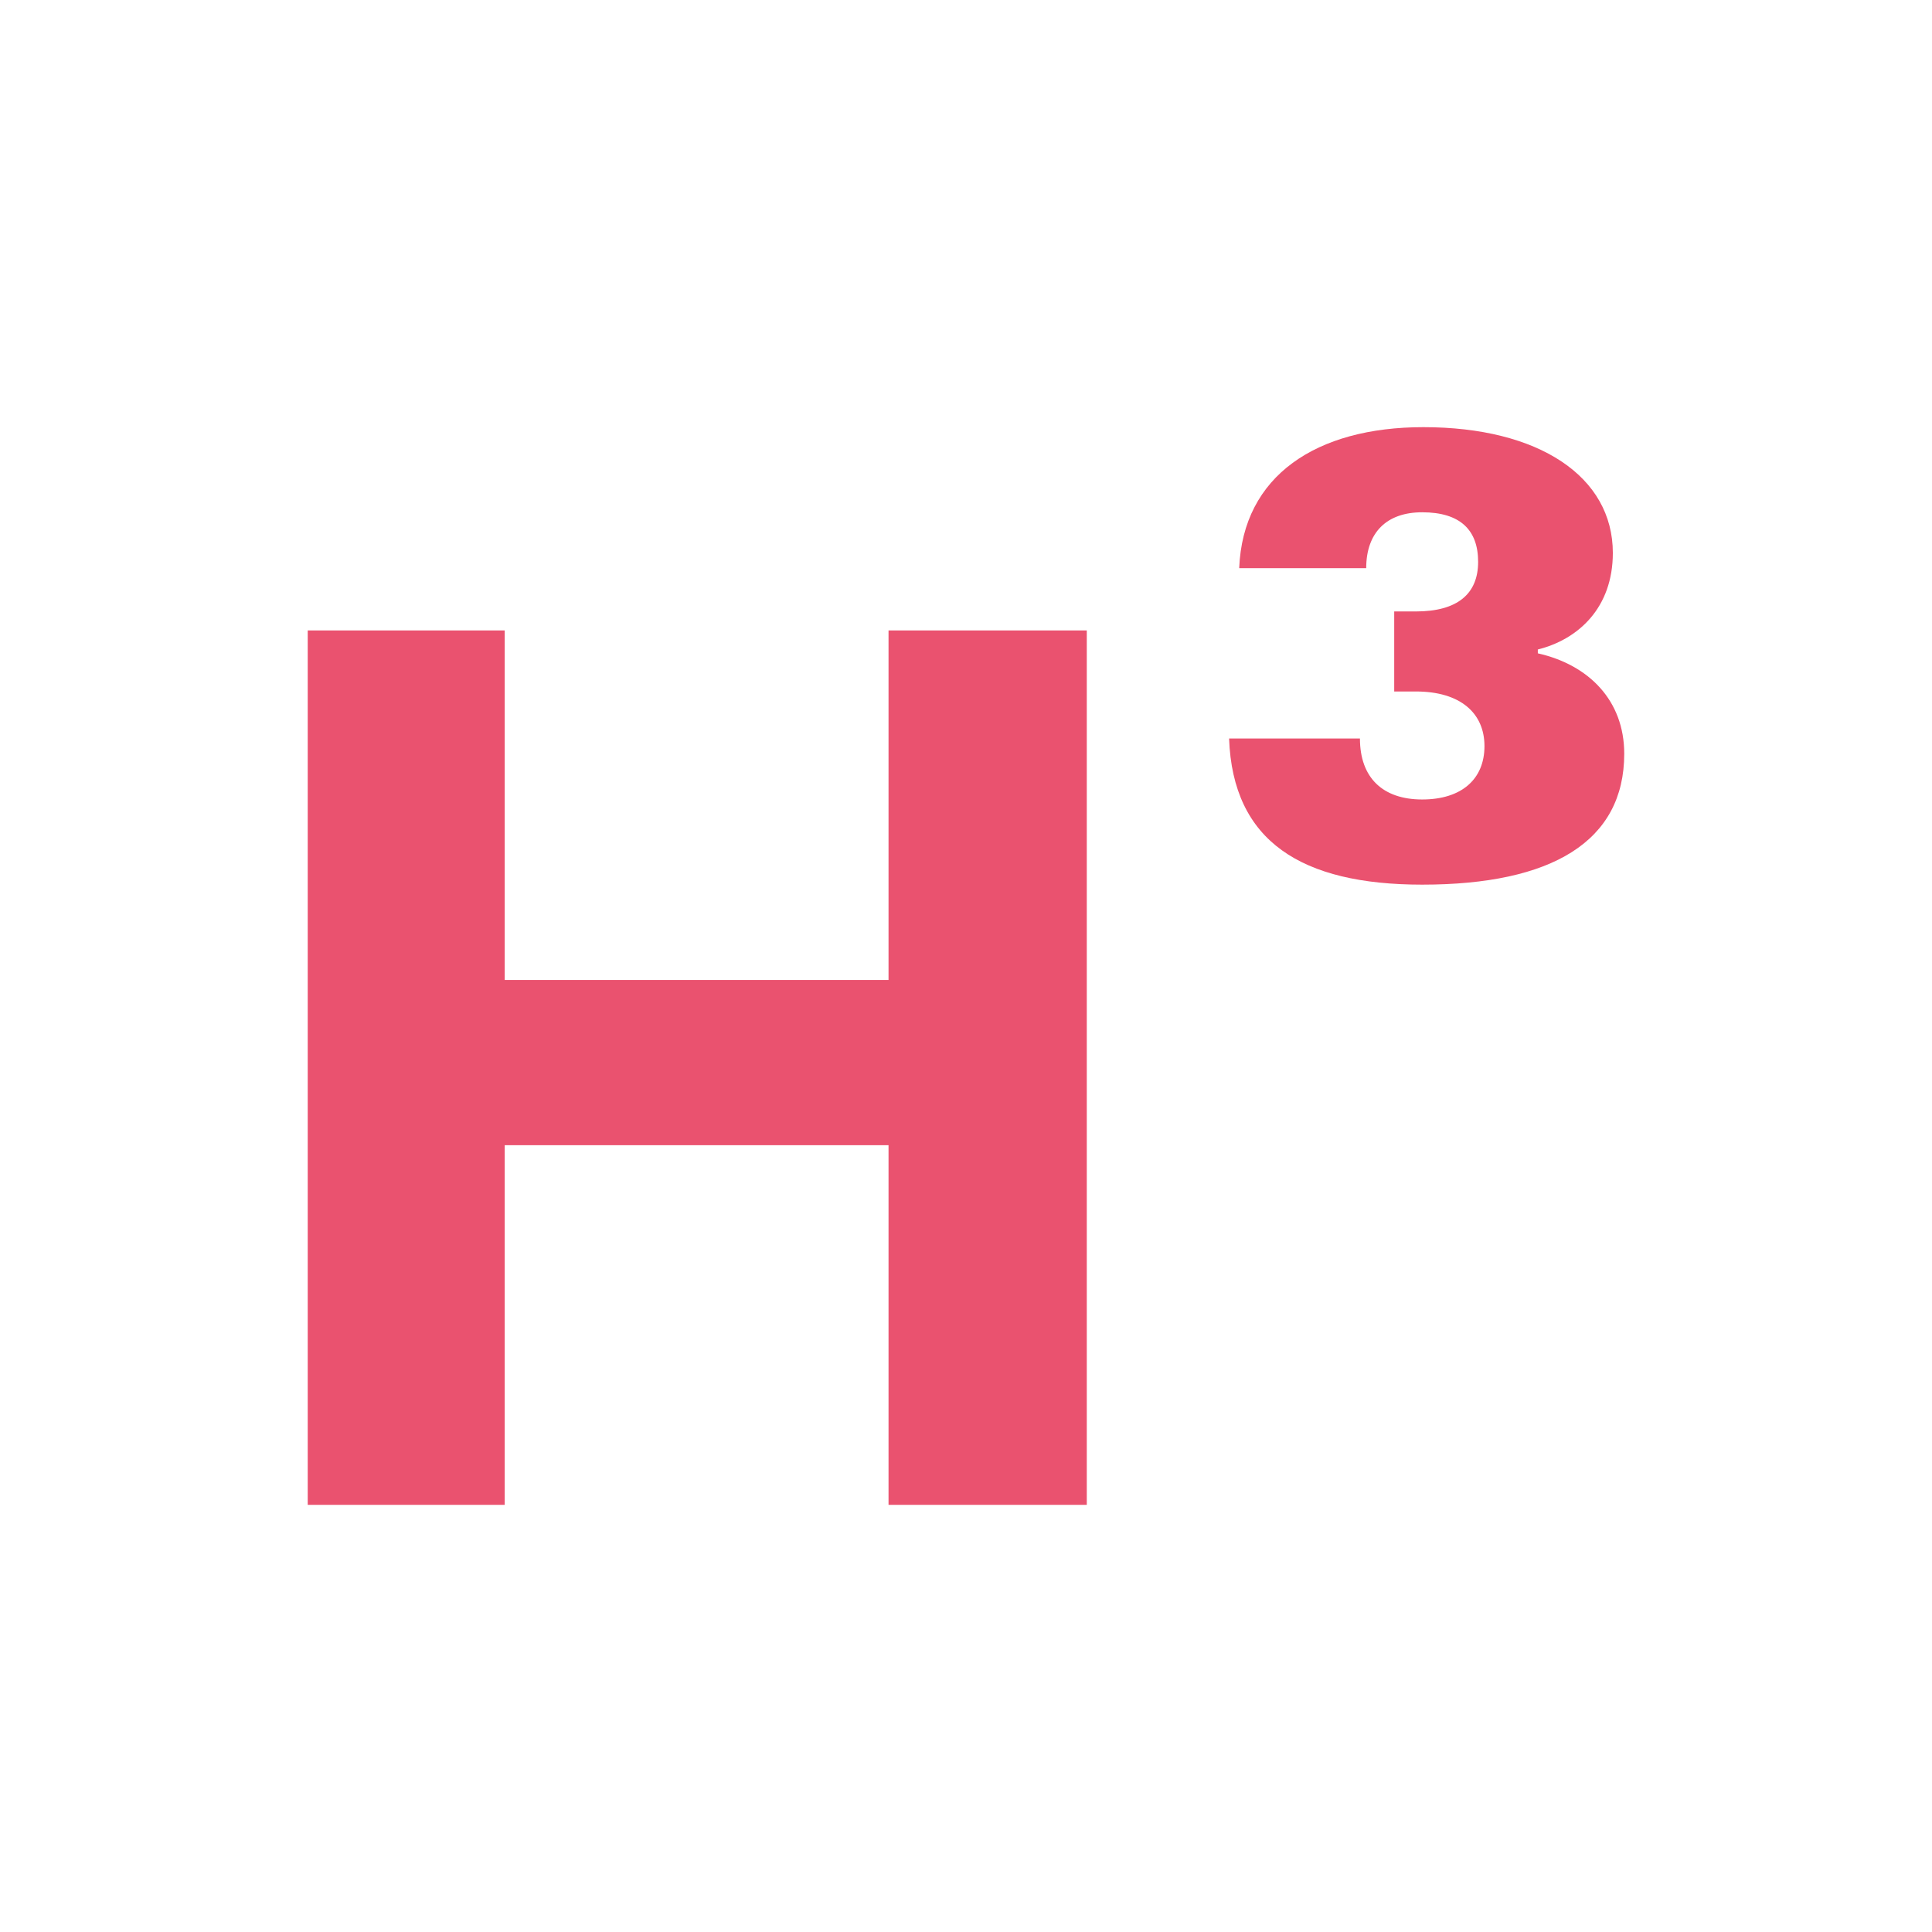
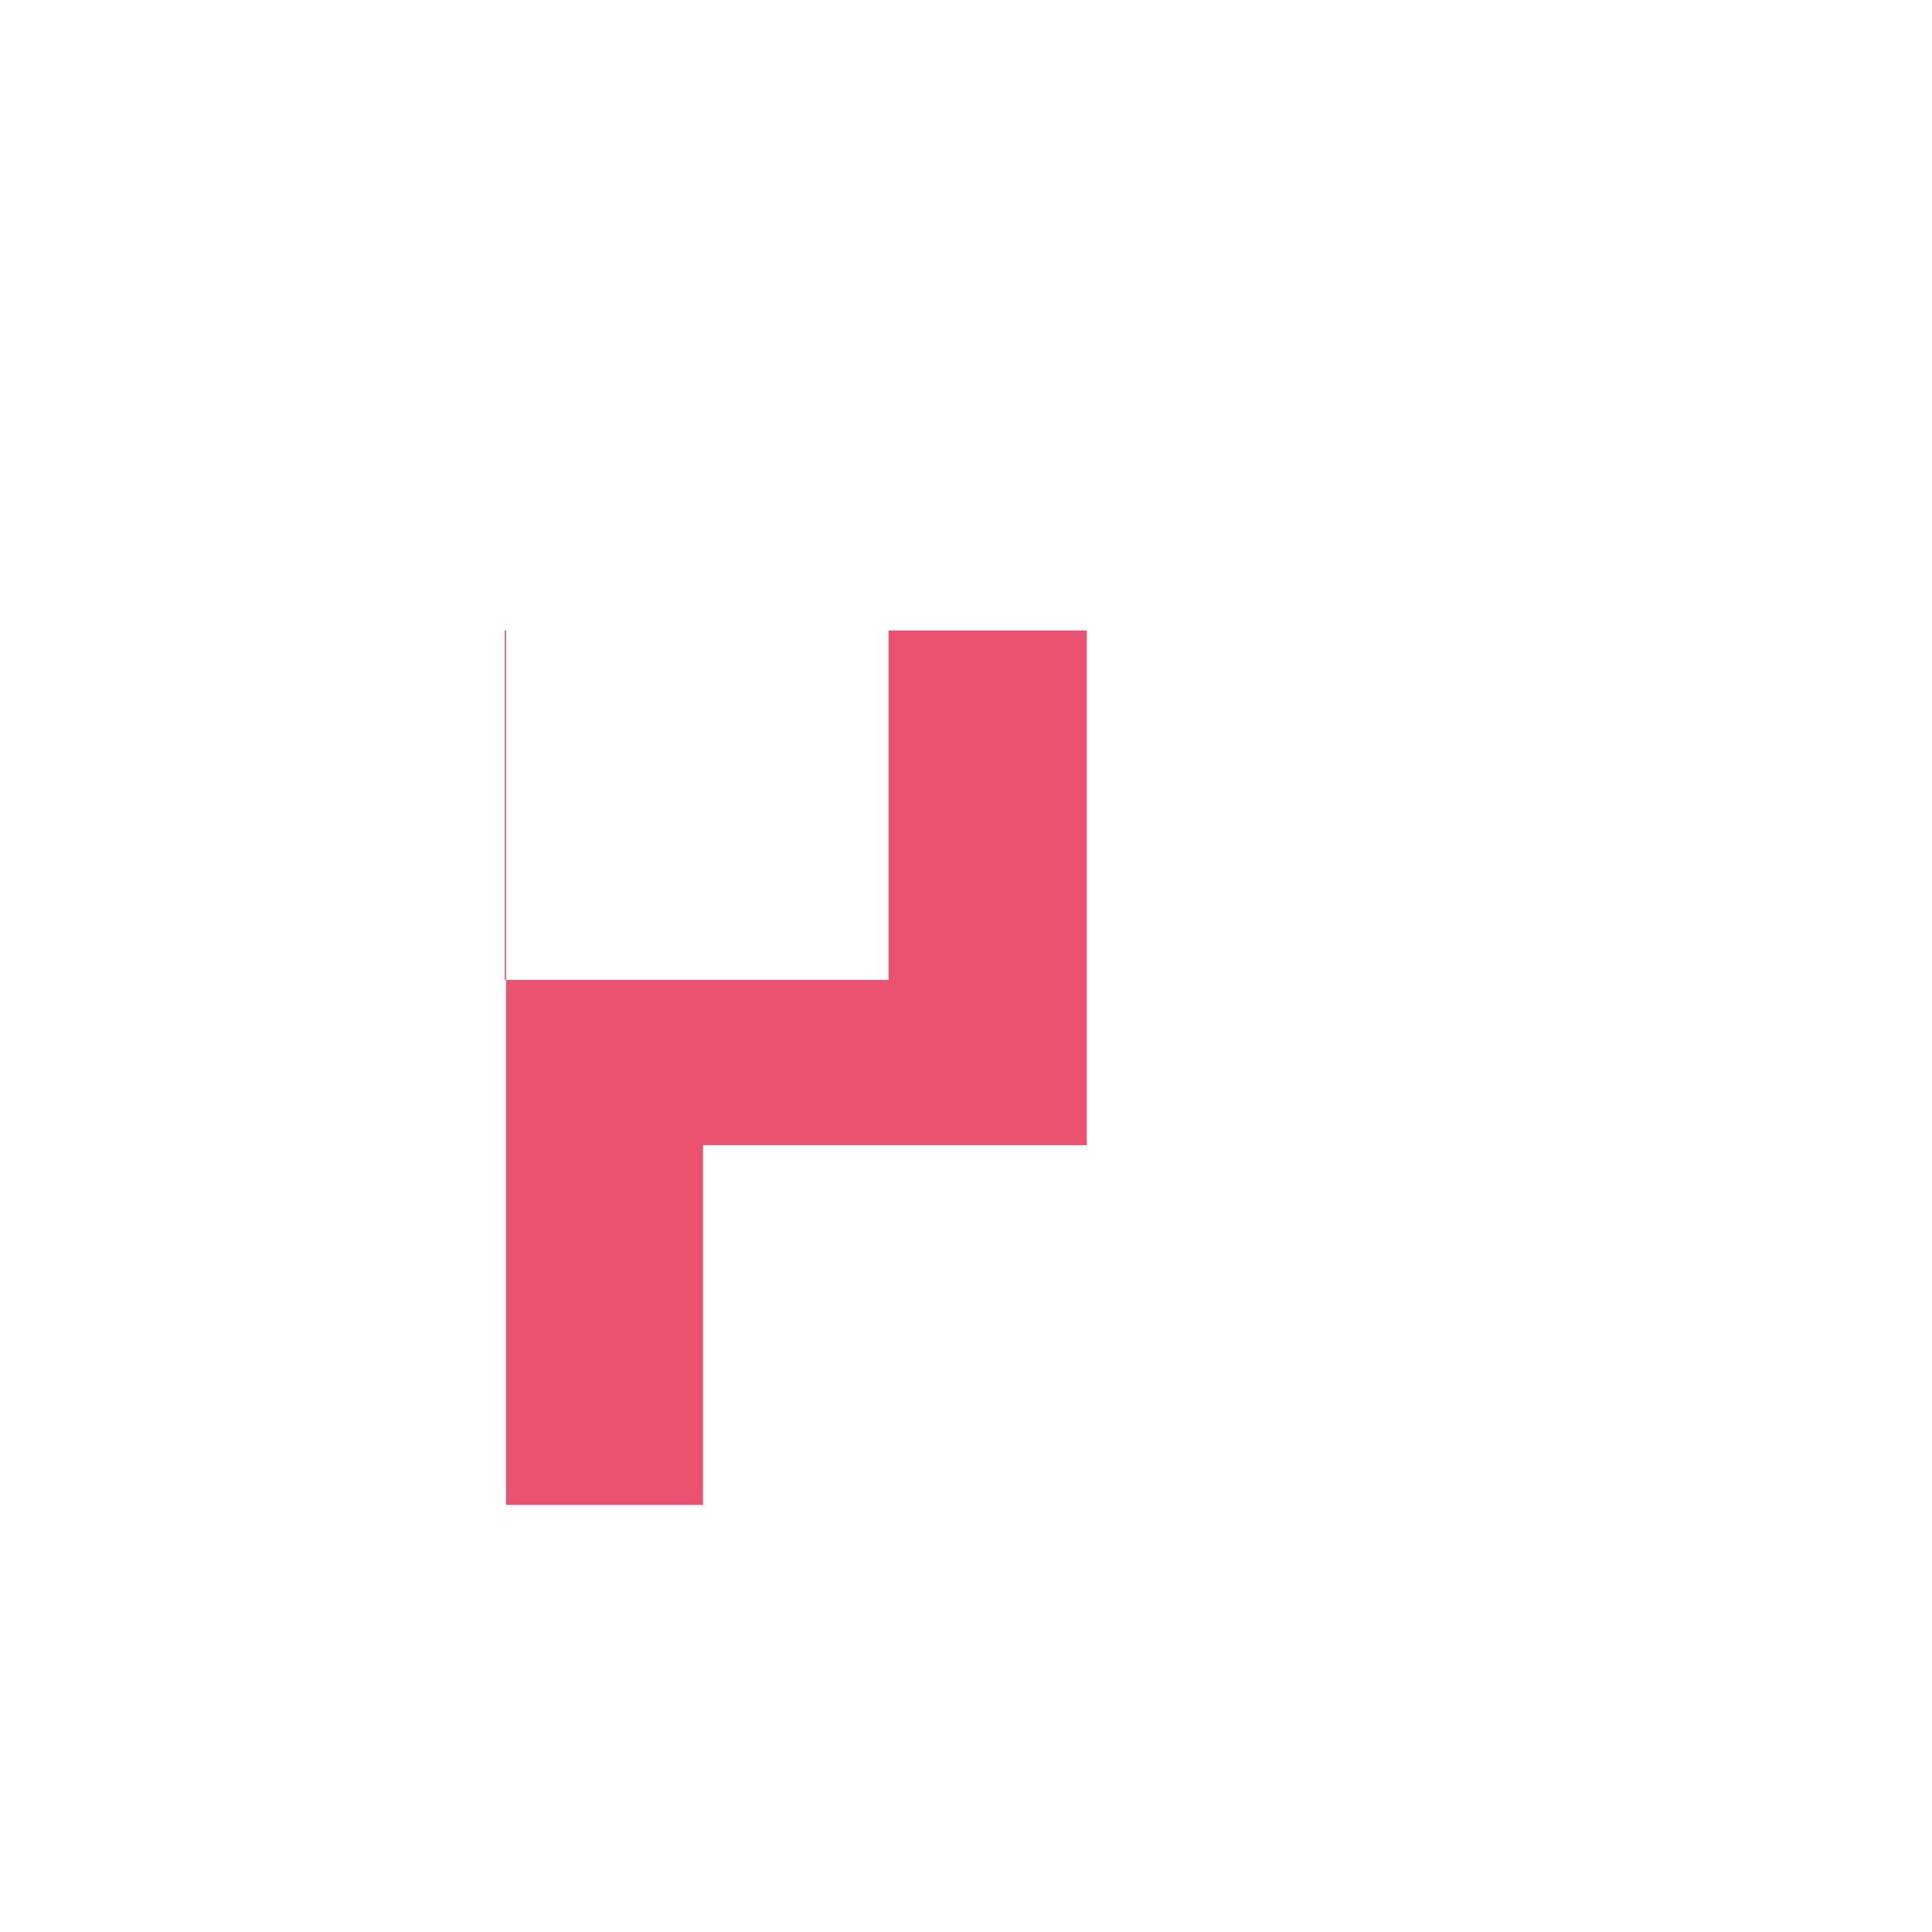
<svg xmlns="http://www.w3.org/2000/svg" version="1.1" width="512" height="512">
  <svg id="SvgjsSvg1001" data-name="Ebene 1" viewBox="0 0 512 512">
    <defs>
      <style>
      .cls-1 {
        fill: #ea526f;
        stroke-width: 0px;
      }
    </style>
    </defs>
-     <path class="cls-1" d="M81.55,167.07h52.2v92.63h101.72v-92.63h52.54v231.73h-52.54v-95.31h-101.72v95.31h-52.2v-231.73Z" />
-     <path class="cls-1" d="M360.4,195.71c0,10.43,6.07,16.16,16.5,16.16s16.5-5.38,16.5-14.14-6.4-14.48-18.18-14.48h-5.74v-21.21h5.74c11.09,0,16.5-4.72,16.5-13.14s-4.72-13.14-14.83-13.14c-9.45,0-14.83,5.4-14.83,14.81h-33.66c.99-24.57,20.54-37.37,48.82-37.37,30.64,0,50.2,13.12,50.2,33.33,0,14.48-9.09,22.9-19.88,25.59v1.02c13.48,3.03,22.9,12.47,22.9,26.61,0,23.24-19.19,34.69-53.54,34.69-31.99,0-50.2-11.45-51.18-38.73h34.68Z" />
+     <path class="cls-1" d="M81.55,167.07h52.2v92.63h101.72v-92.63h52.54v231.73v-95.31h-101.72v95.31h-52.2v-231.73Z" />
  </svg>
  <style>@media (prefers-color-scheme: light) { :root { filter: none; } }
@media (prefers-color-scheme: dark) { :root { filter: none; } }
</style>
</svg>